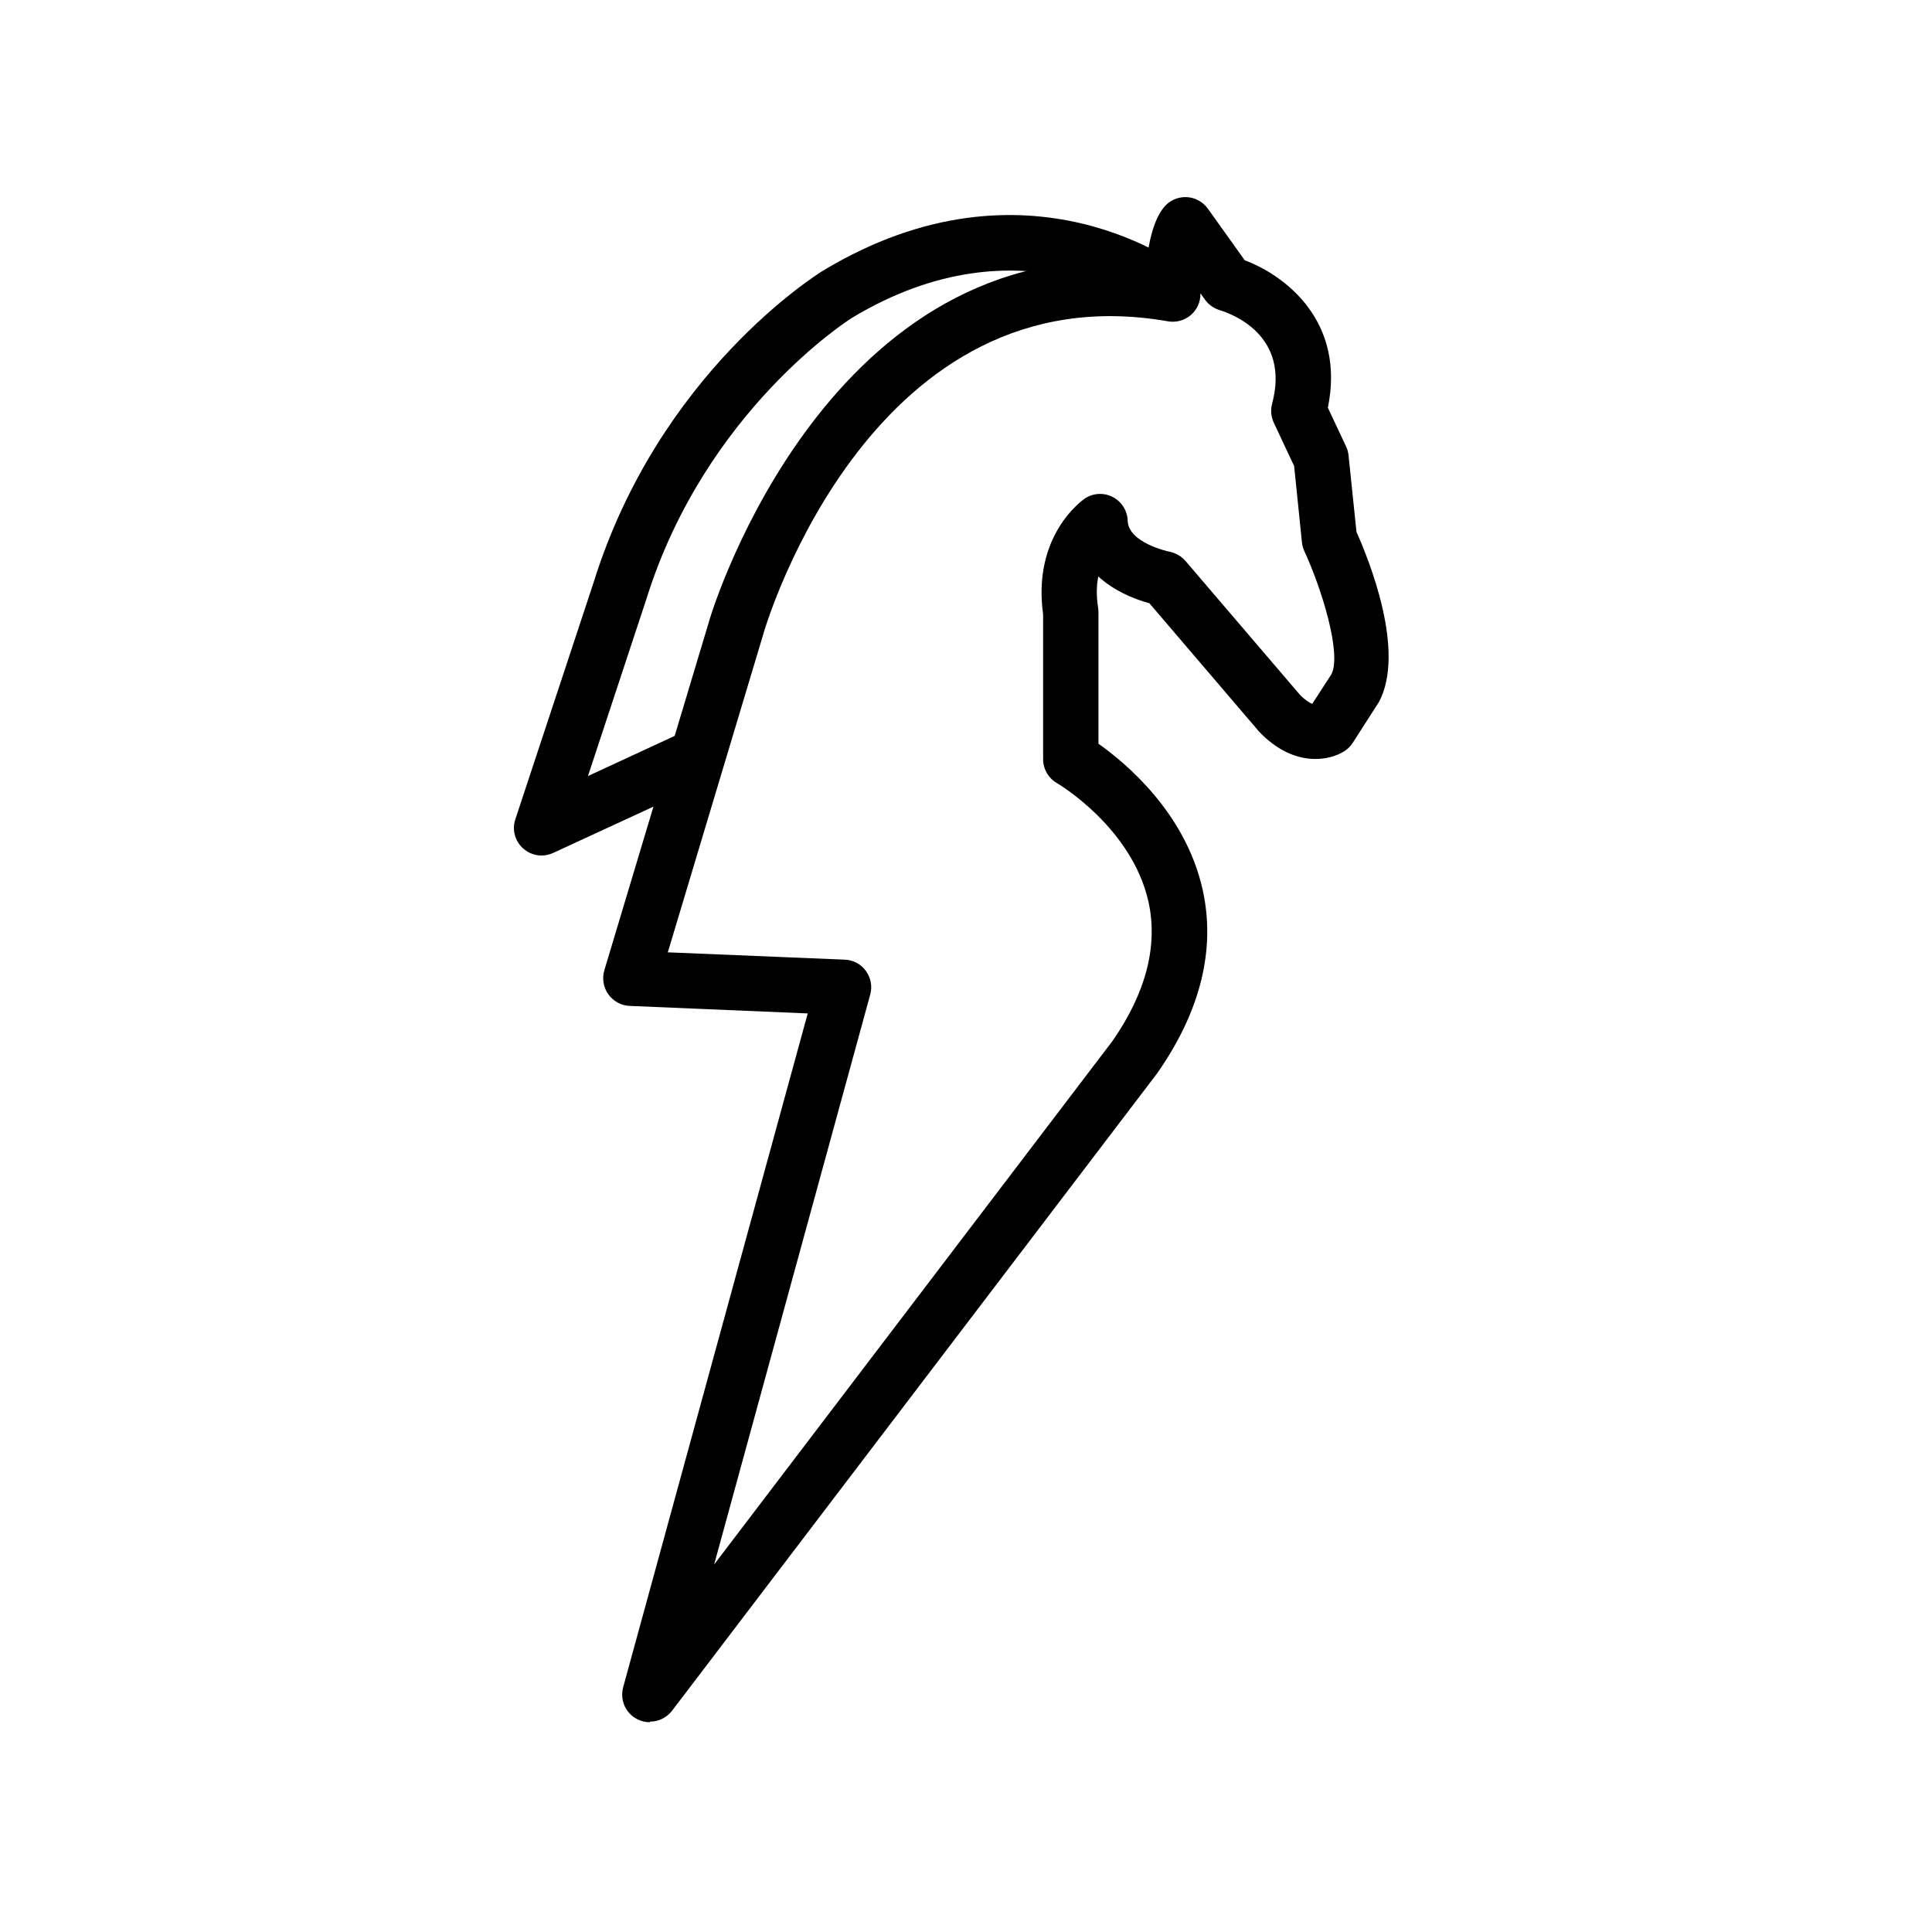
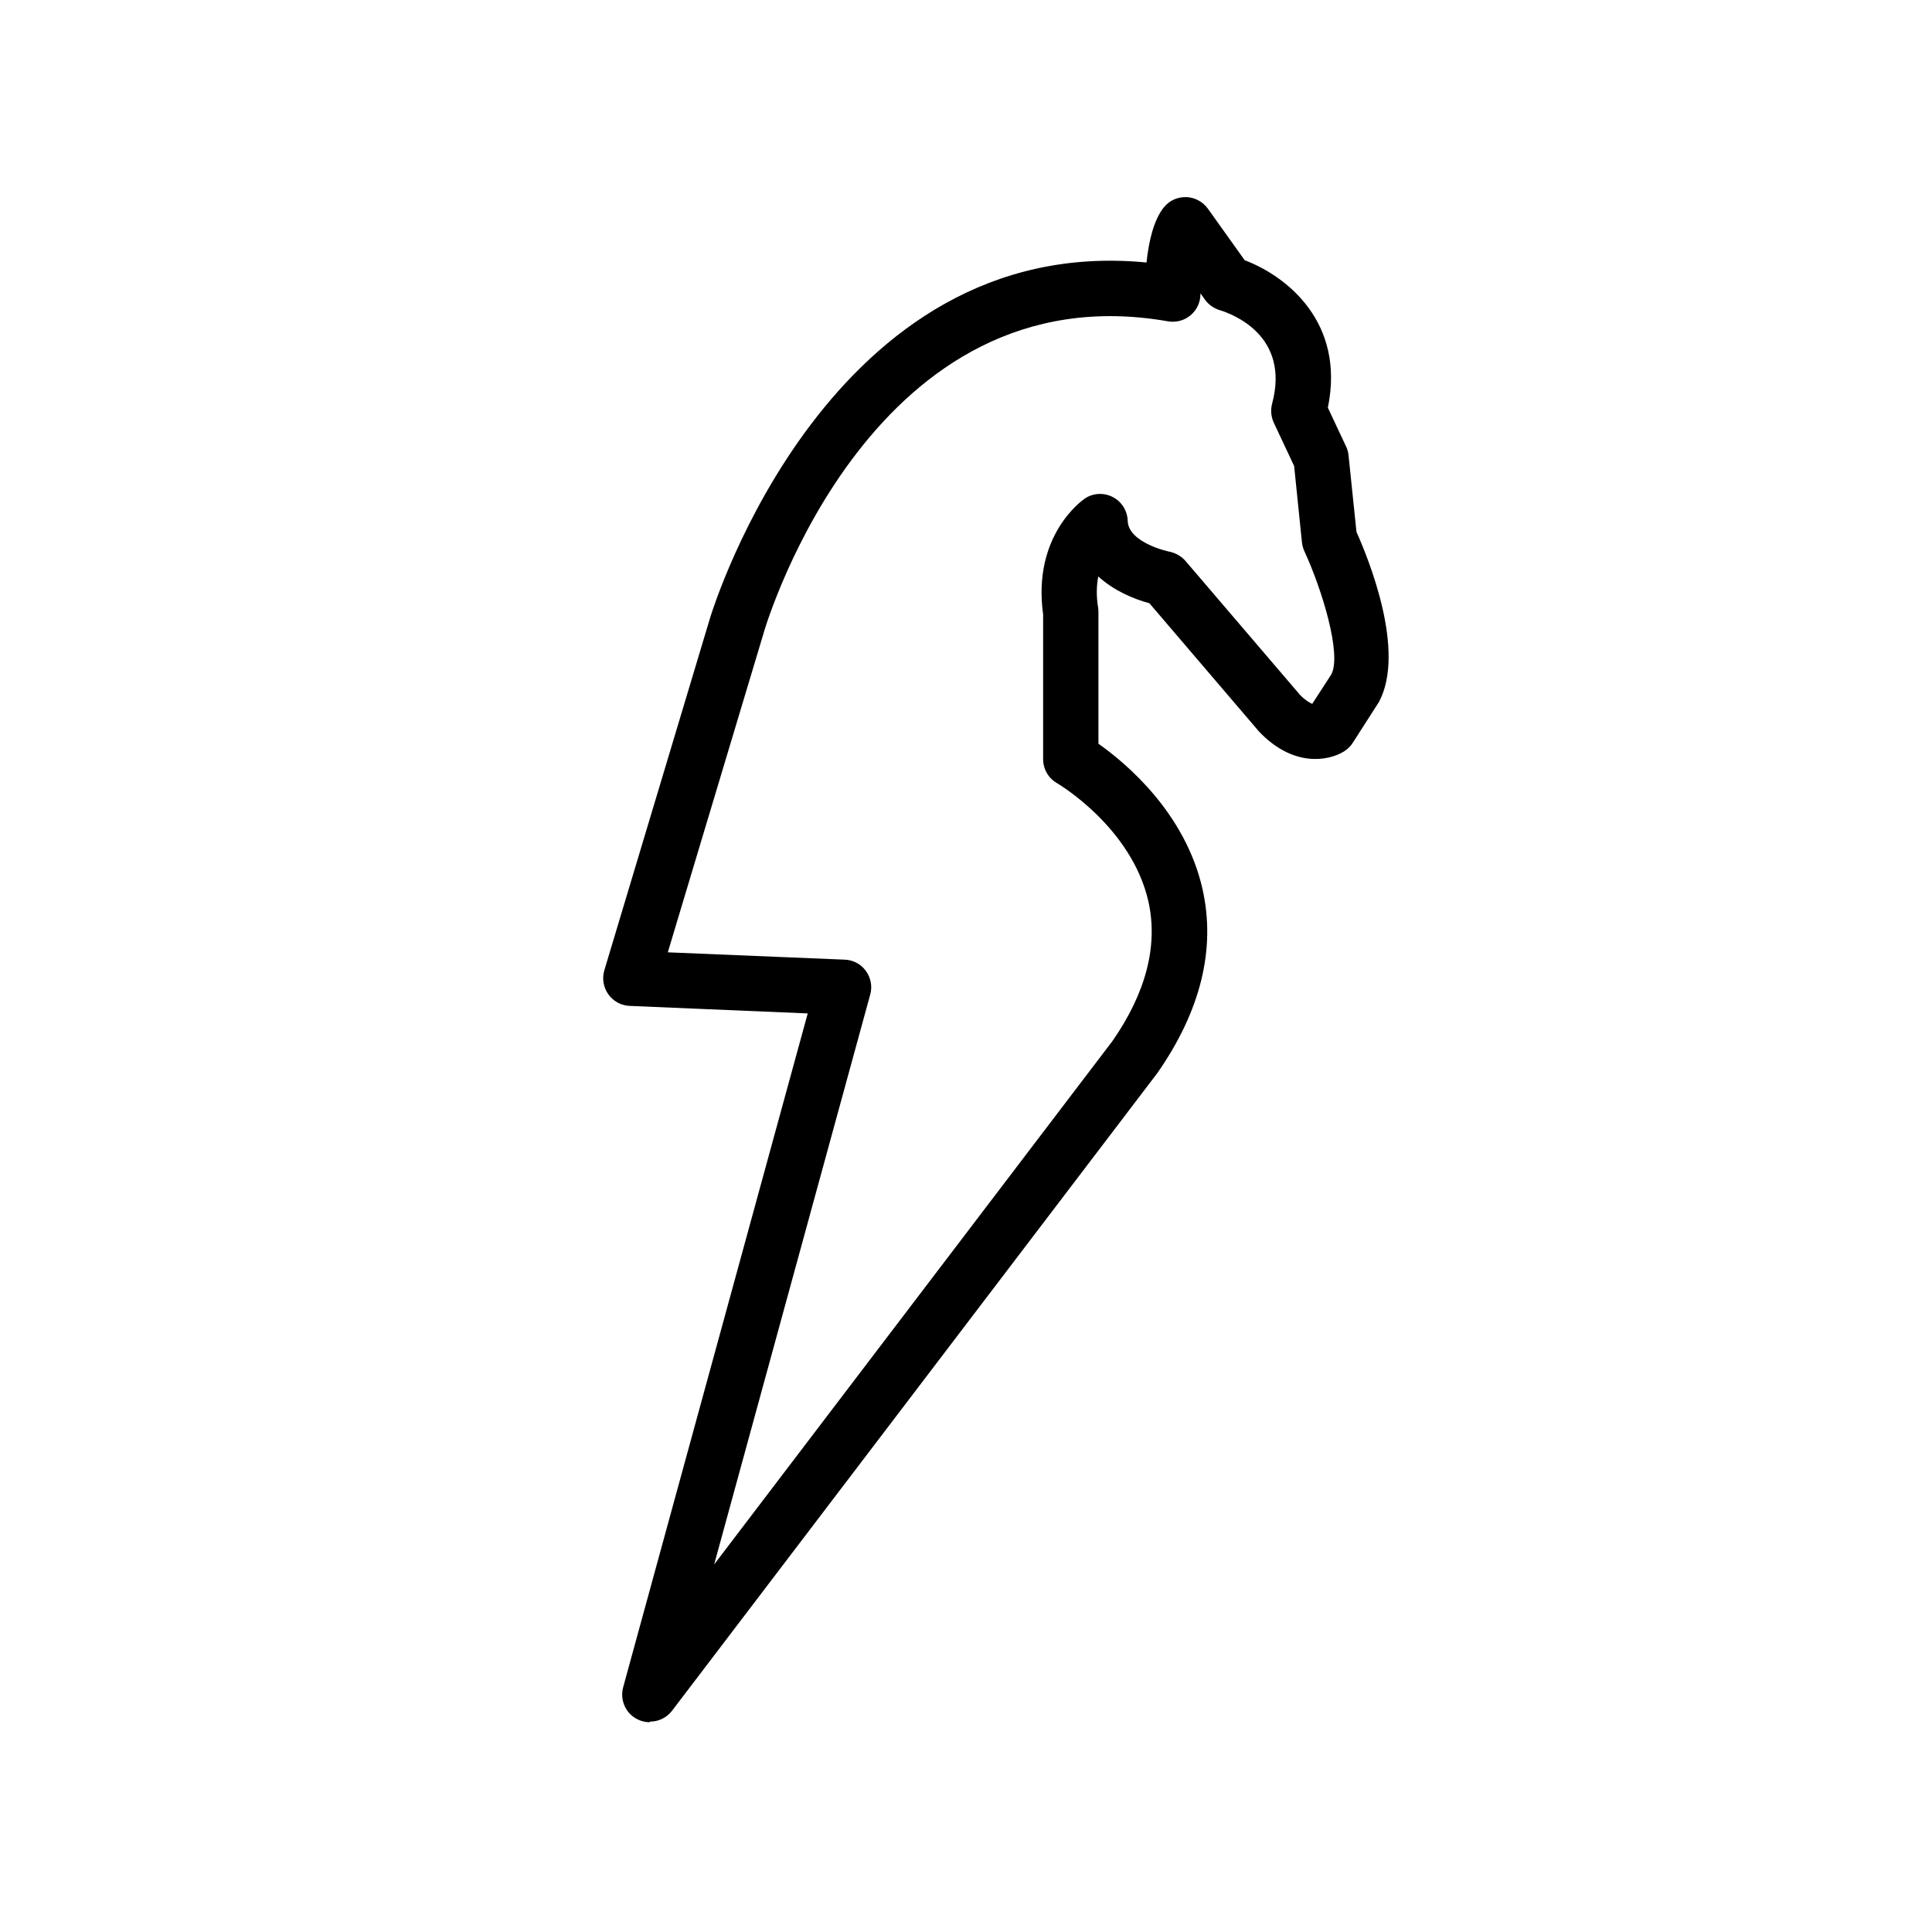
<svg xmlns="http://www.w3.org/2000/svg" width="64" height="64" viewBox="0 0 64 64" fill="none">
  <path d="M21.526 57.051C21.389 57.051 21.247 57.021 21.12 56.955C20.725 56.762 20.527 56.315 20.644 55.889L26.757 33.571L20.862 33.322C20.578 33.312 20.319 33.17 20.151 32.937C19.989 32.709 19.938 32.414 20.02 32.14L23.525 20.461C23.632 20.116 27.483 7.676 37.98 8.696C38.051 8.016 38.213 7.285 38.558 6.864C38.741 6.641 38.999 6.524 39.299 6.529C39.583 6.54 39.847 6.682 40.014 6.915L41.232 8.62C42.612 9.142 44.57 10.669 43.987 13.505L44.59 14.789C44.636 14.88 44.661 14.982 44.672 15.083L44.935 17.62C45.336 18.518 46.579 21.562 45.681 23.252L44.809 24.611C44.738 24.723 44.636 24.819 44.525 24.89C44.012 25.21 42.845 25.428 41.709 24.236L38.076 19.984C37.533 19.837 36.889 19.558 36.382 19.096C36.326 19.381 36.31 19.726 36.377 20.131C36.382 20.177 36.387 20.223 36.387 20.268V24.637C37.295 25.276 39.268 26.925 39.837 29.462C40.278 31.435 39.776 33.485 38.34 35.545L22.262 56.671C22.084 56.904 21.811 57.031 21.532 57.031L21.526 57.051ZM22.12 31.547L27.985 31.79C28.264 31.8 28.523 31.937 28.685 32.166C28.847 32.389 28.903 32.678 28.827 32.947L23.657 51.825L36.853 34.484C37.959 32.891 38.365 31.334 38.046 29.878C37.493 27.397 35.037 25.956 35.012 25.941C34.728 25.778 34.555 25.474 34.555 25.149V20.355C34.19 17.732 35.859 16.57 35.93 16.519C36.204 16.331 36.564 16.311 36.858 16.463C37.158 16.616 37.346 16.92 37.356 17.25C37.376 17.985 38.72 18.274 38.736 18.274C38.939 18.315 39.131 18.422 39.268 18.579L43.068 23.023C43.226 23.186 43.378 23.277 43.469 23.317L44.103 22.338C44.453 21.669 43.784 19.502 43.211 18.264C43.17 18.173 43.139 18.072 43.129 17.97L42.87 15.438L42.196 14.003C42.105 13.805 42.084 13.587 42.14 13.373C42.749 11.101 40.801 10.395 40.405 10.274C40.207 10.213 40.035 10.091 39.918 9.929L39.766 9.716V9.746C39.766 10.015 39.644 10.274 39.436 10.446C39.228 10.619 38.959 10.69 38.69 10.644C28.959 8.939 25.433 20.492 25.291 20.984C25.291 20.984 25.291 20.984 25.291 20.989L22.125 31.537L22.12 31.547Z" fill="black" />
-   <path d="M17.939 28.34C17.721 28.34 17.503 28.259 17.331 28.107C17.057 27.863 16.955 27.483 17.072 27.138L19.664 19.294C21.826 12.359 27.046 9.102 27.265 8.965C34.063 4.87 39.197 8.858 39.415 9.031L38.279 10.466C38.101 10.329 33.89 7.113 28.218 10.532C28.178 10.558 23.363 13.587 21.41 19.852L19.477 25.707L22.876 24.134L23.642 25.799L18.325 28.254C18.203 28.31 18.071 28.34 17.939 28.34Z" fill="black" />
</svg>